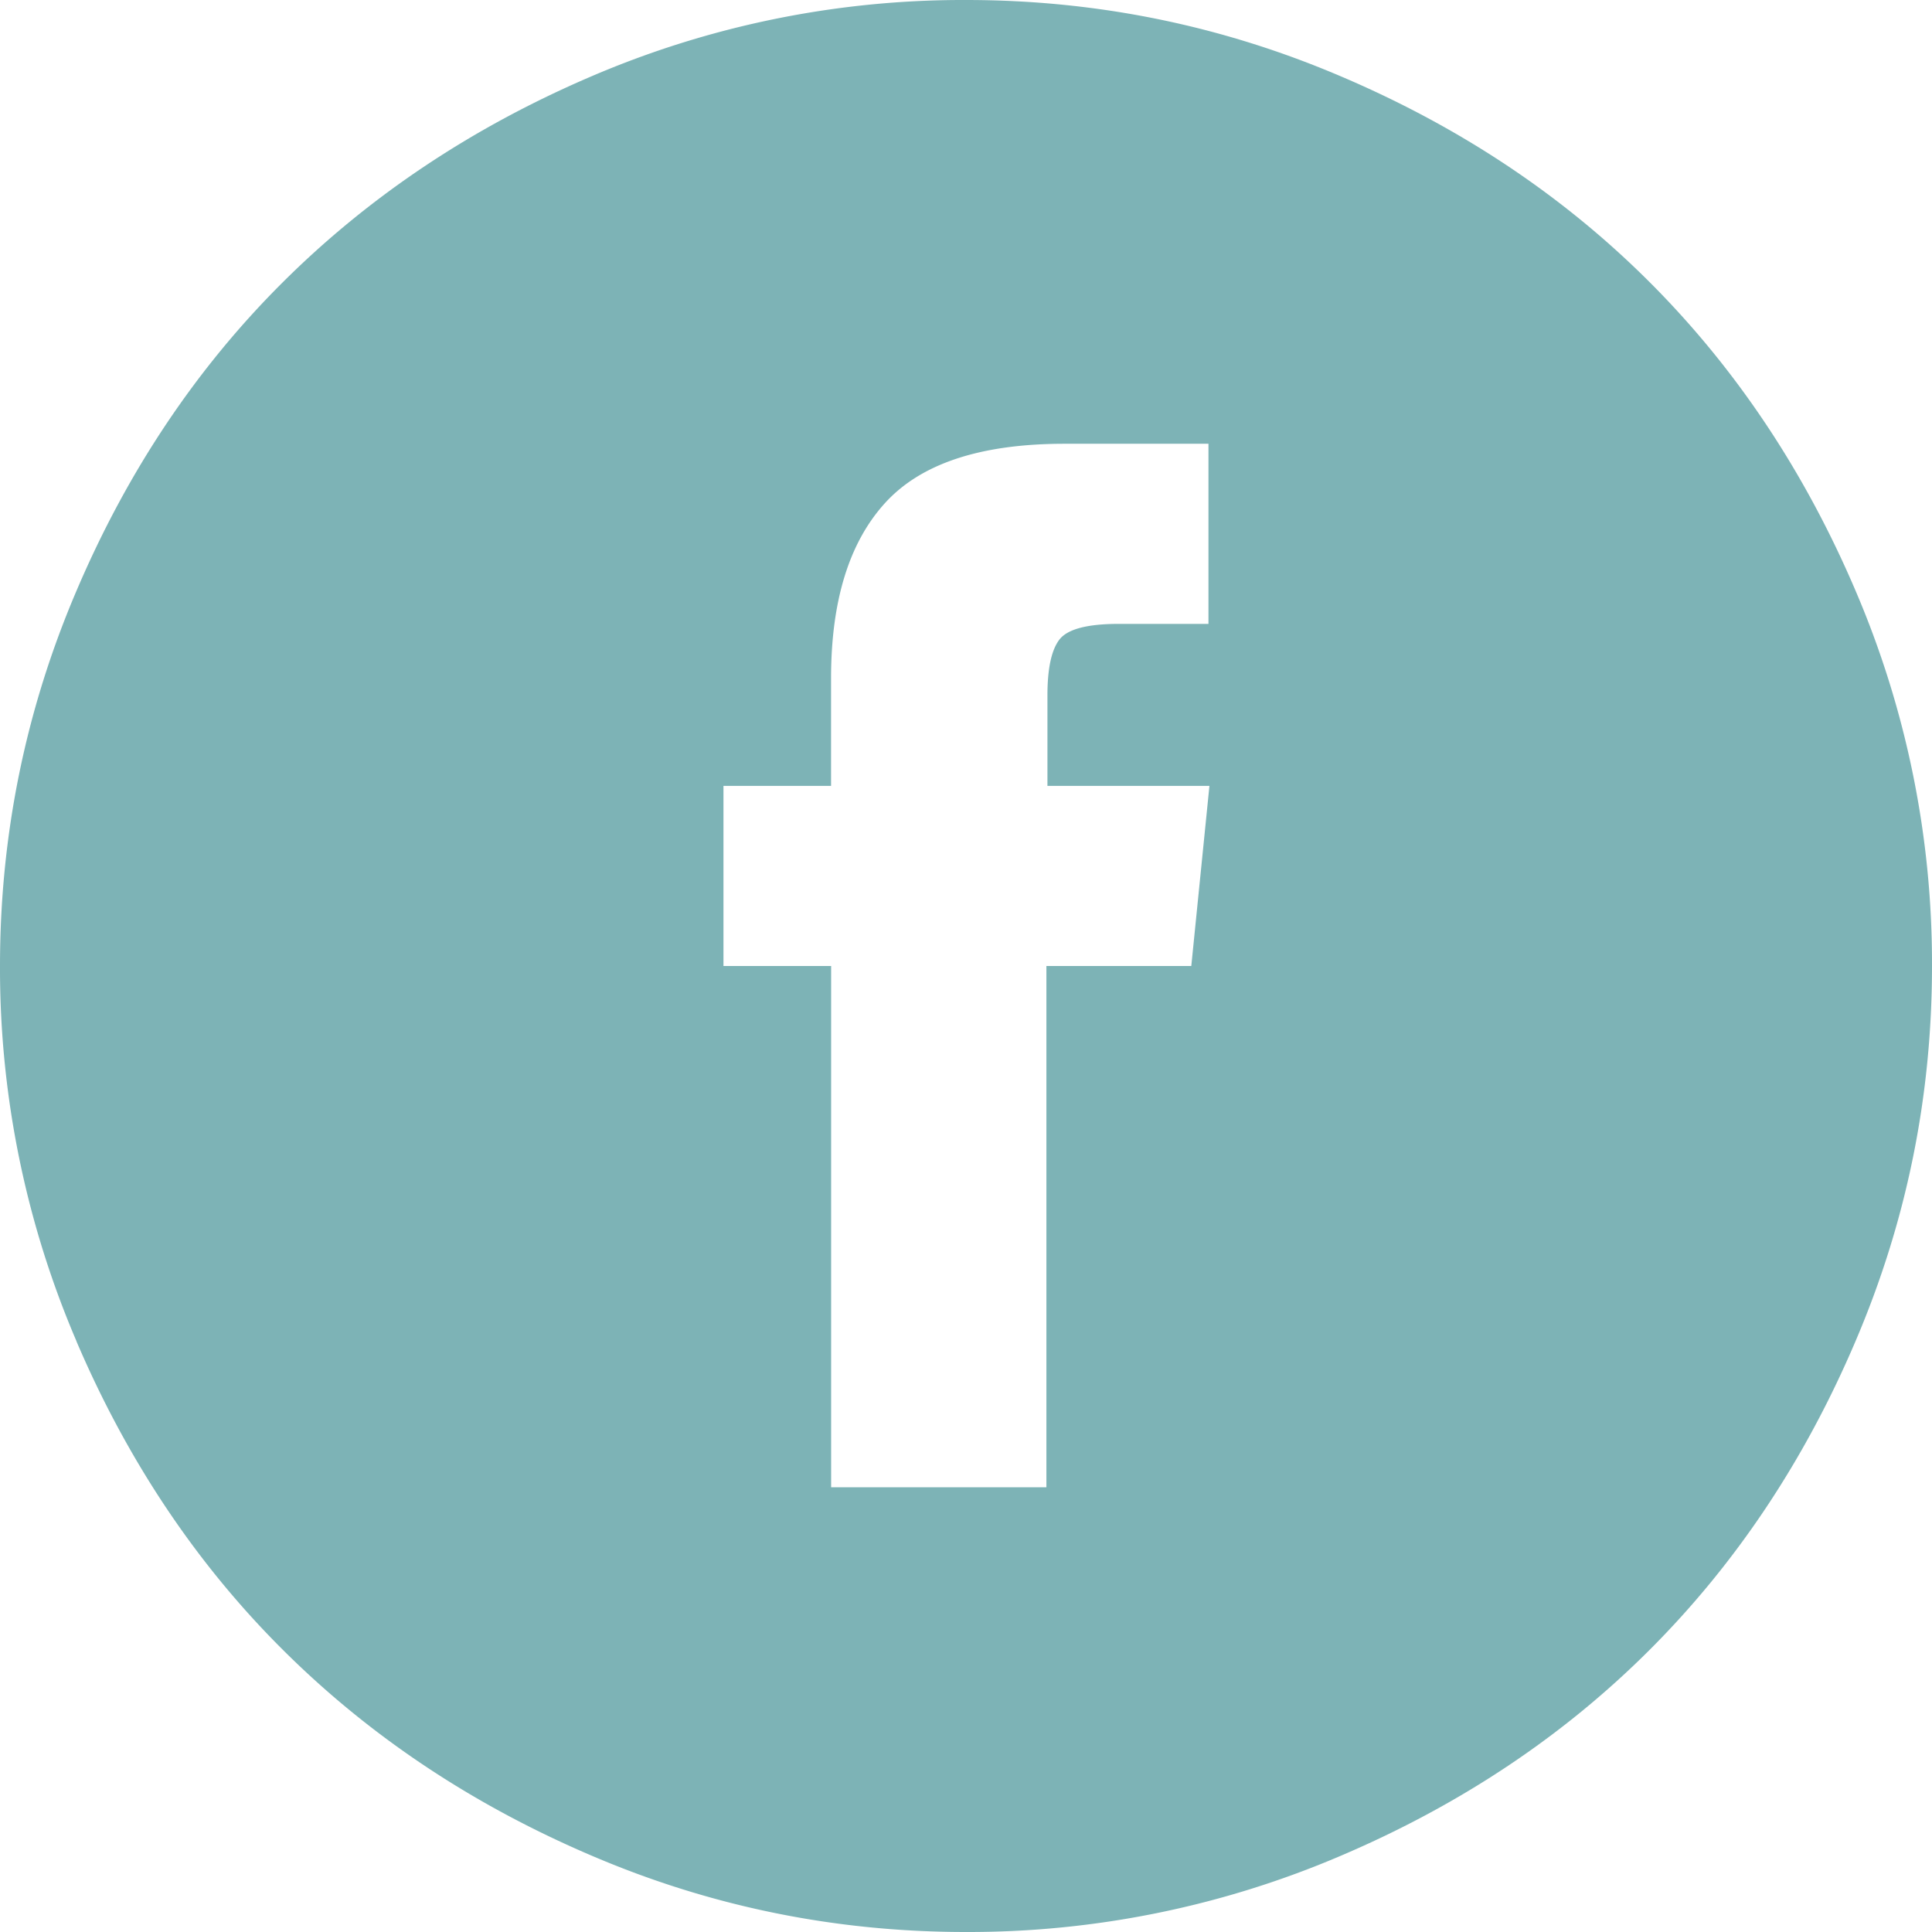
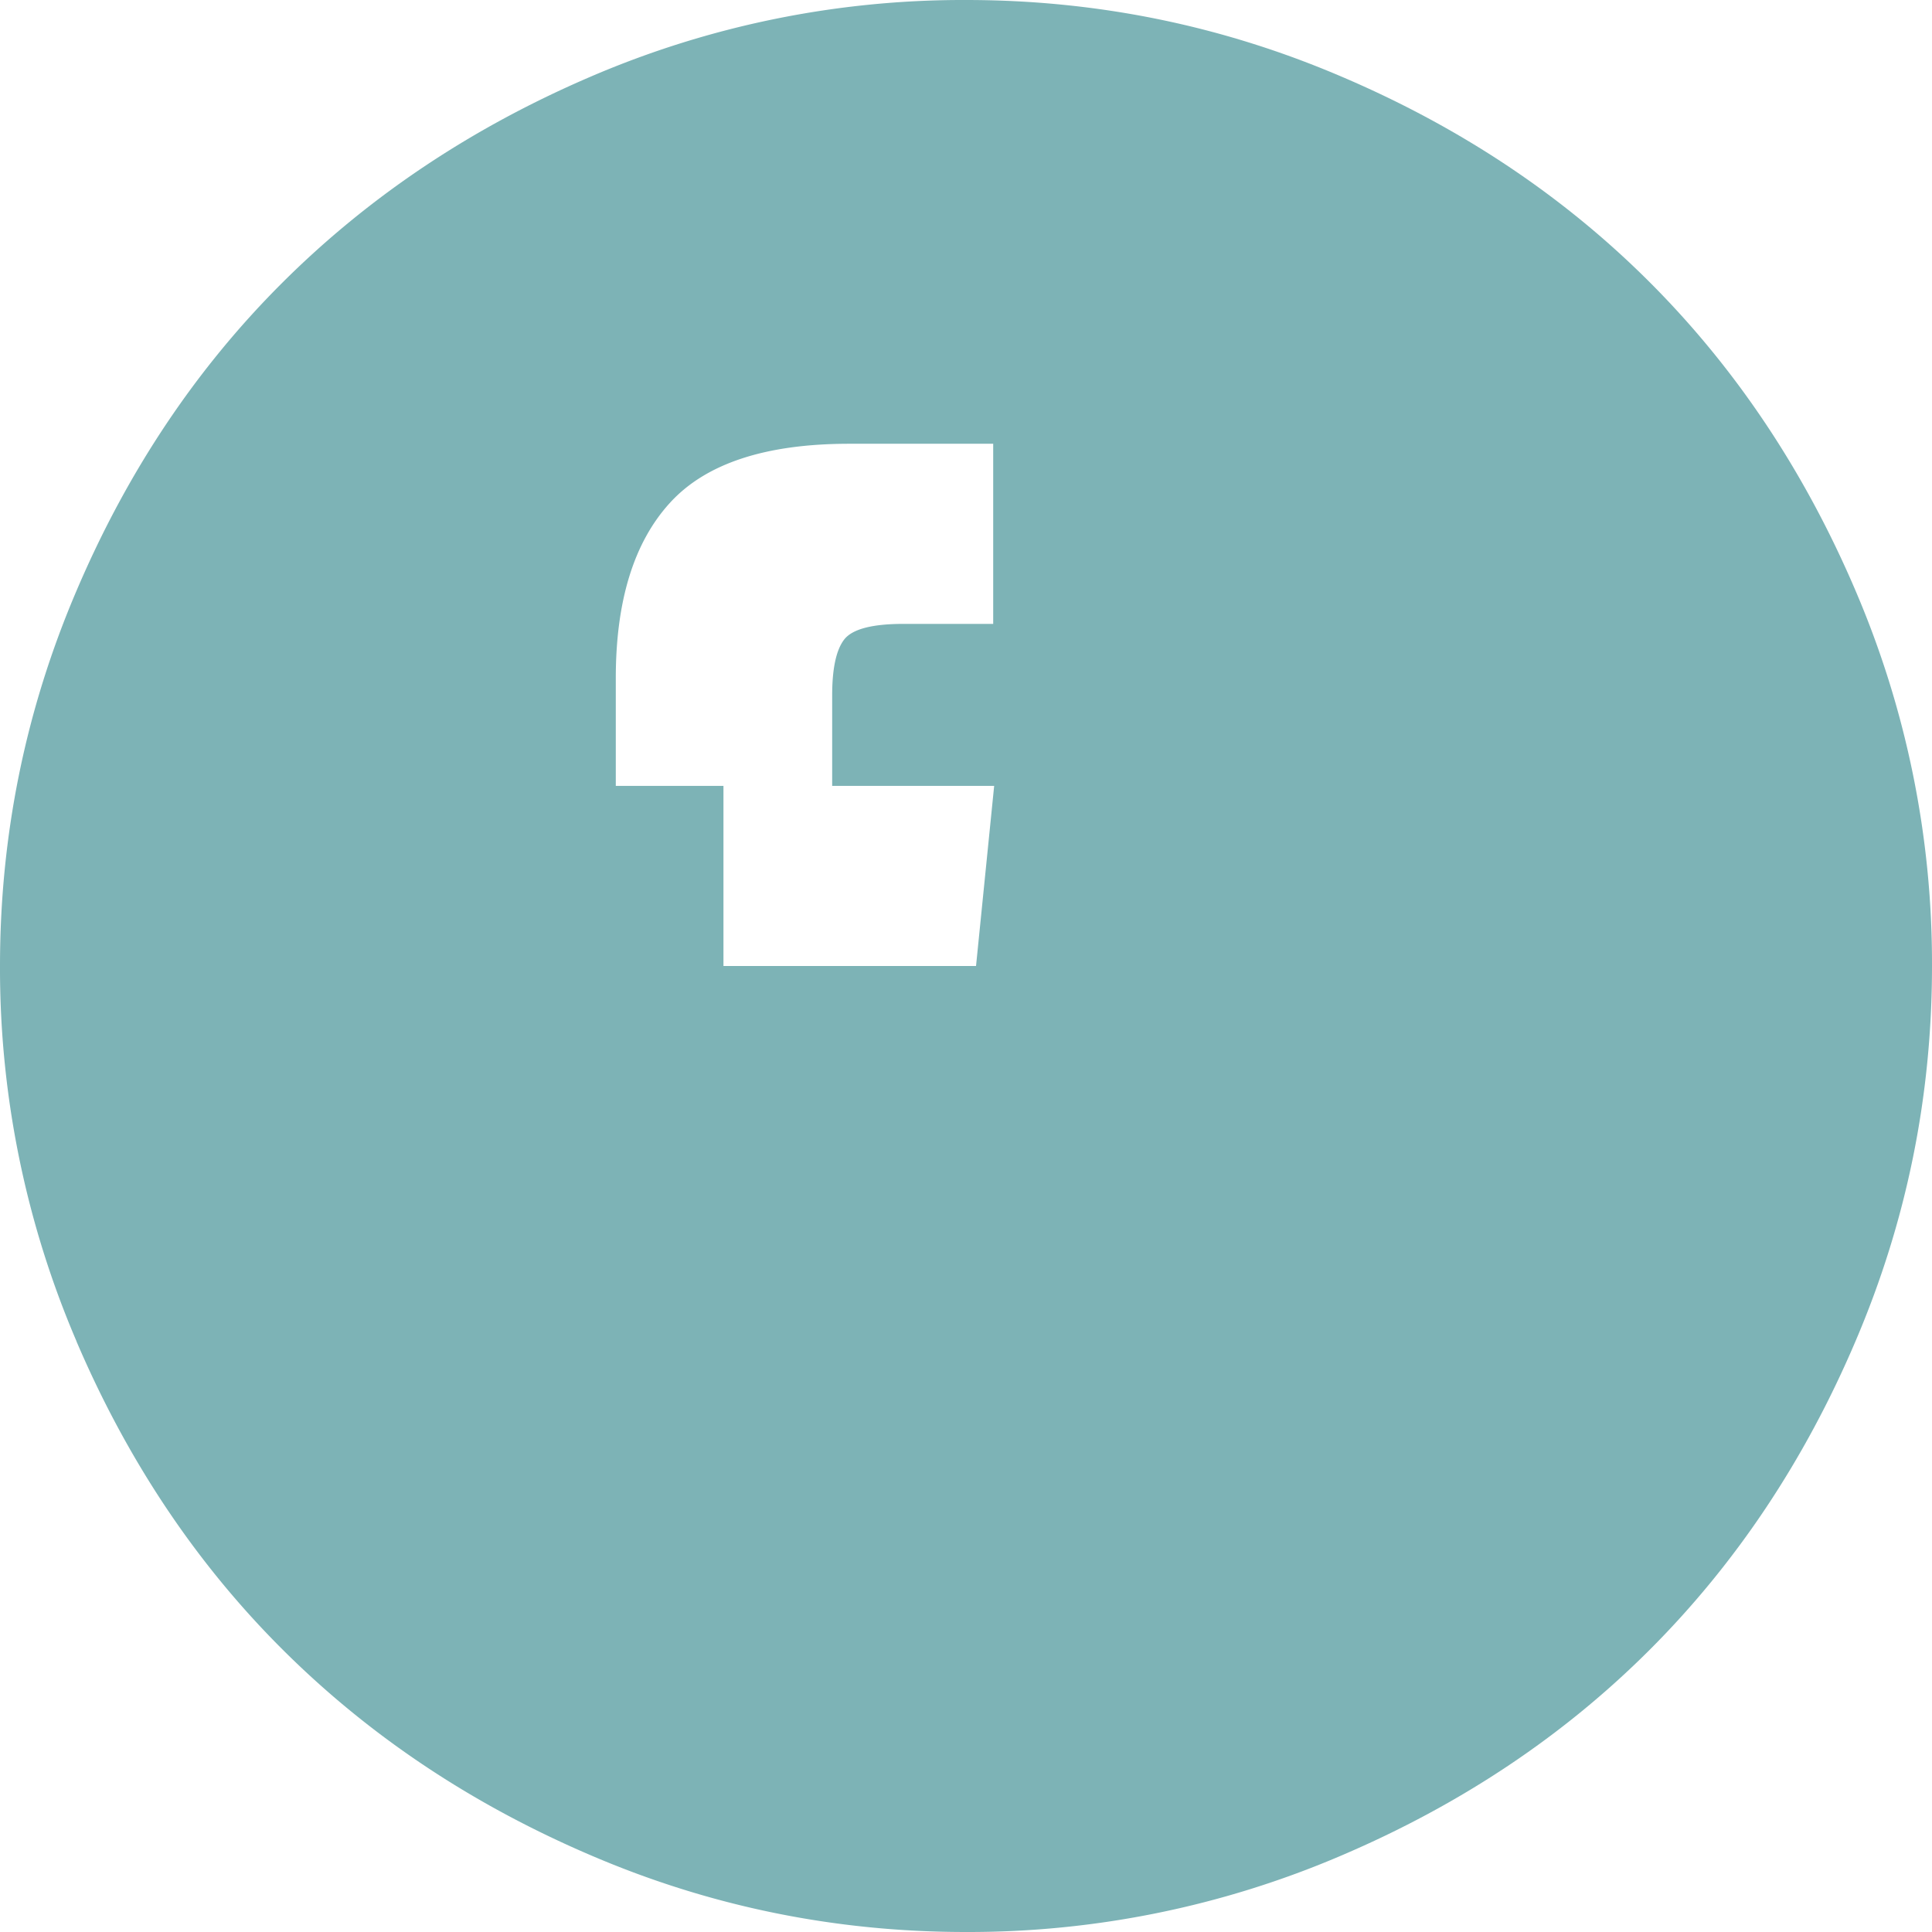
<svg xmlns="http://www.w3.org/2000/svg" width="26" height="26" viewBox="0 0 26 26">
-   <path d="M1.03 18.051A12.732 12.732 0 0 1 0 13c0-1.76.343-3.444 1.03-5.051.685-1.607 1.61-2.99 2.775-4.15 1.165-1.16 2.548-2.084 4.15-2.77A12.684 12.684 0 0 1 13 0c1.76 0 3.444.343 5.051 1.03 1.607.685 2.99 1.608 4.15 2.768 1.16 1.16 2.084 2.544 2.77 4.151A12.732 12.732 0 0 1 26 13c0 1.76-.343 3.444-1.03 5.051-.685 1.607-1.608 2.99-2.768 4.15-1.16 1.16-2.544 2.084-4.151 2.77A12.732 12.732 0 0 1 13 26c-1.76 0-3.442-.343-5.044-1.03-1.603-.685-2.986-1.608-4.15-2.768-1.165-1.16-2.09-2.544-2.777-4.151zM9.735 13h1.45v7.015h2.897V13h1.95l.244-2.424h-2.18V9.357c0-.36.054-.611.162-.751.109-.14.375-.21.8-.21h1.205V5.972h-1.937c-1.128 0-1.934.266-2.417.799-.483.532-.725 1.318-.725 2.356v1.449H9.736V13z" fill="#7DB3B6" fill-rule="evenodd" />
+   <path d="M1.03 18.051A12.732 12.732 0 0 1 0 13c0-1.76.343-3.444 1.03-5.051.685-1.607 1.61-2.99 2.775-4.15 1.165-1.16 2.548-2.084 4.15-2.77A12.684 12.684 0 0 1 13 0c1.76 0 3.444.343 5.051 1.03 1.607.685 2.99 1.608 4.15 2.768 1.16 1.16 2.084 2.544 2.77 4.151A12.732 12.732 0 0 1 26 13c0 1.76-.343 3.444-1.03 5.051-.685 1.607-1.608 2.99-2.768 4.15-1.16 1.16-2.544 2.084-4.151 2.77A12.732 12.732 0 0 1 13 26c-1.76 0-3.442-.343-5.044-1.03-1.603-.685-2.986-1.608-4.15-2.768-1.165-1.16-2.09-2.544-2.777-4.151zM9.735 13h1.45v7.015V13h1.95l.244-2.424h-2.18V9.357c0-.36.054-.611.162-.751.109-.14.375-.21.8-.21h1.205V5.972h-1.937c-1.128 0-1.934.266-2.417.799-.483.532-.725 1.318-.725 2.356v1.449H9.736V13z" fill="#7DB3B6" fill-rule="evenodd" />
</svg>